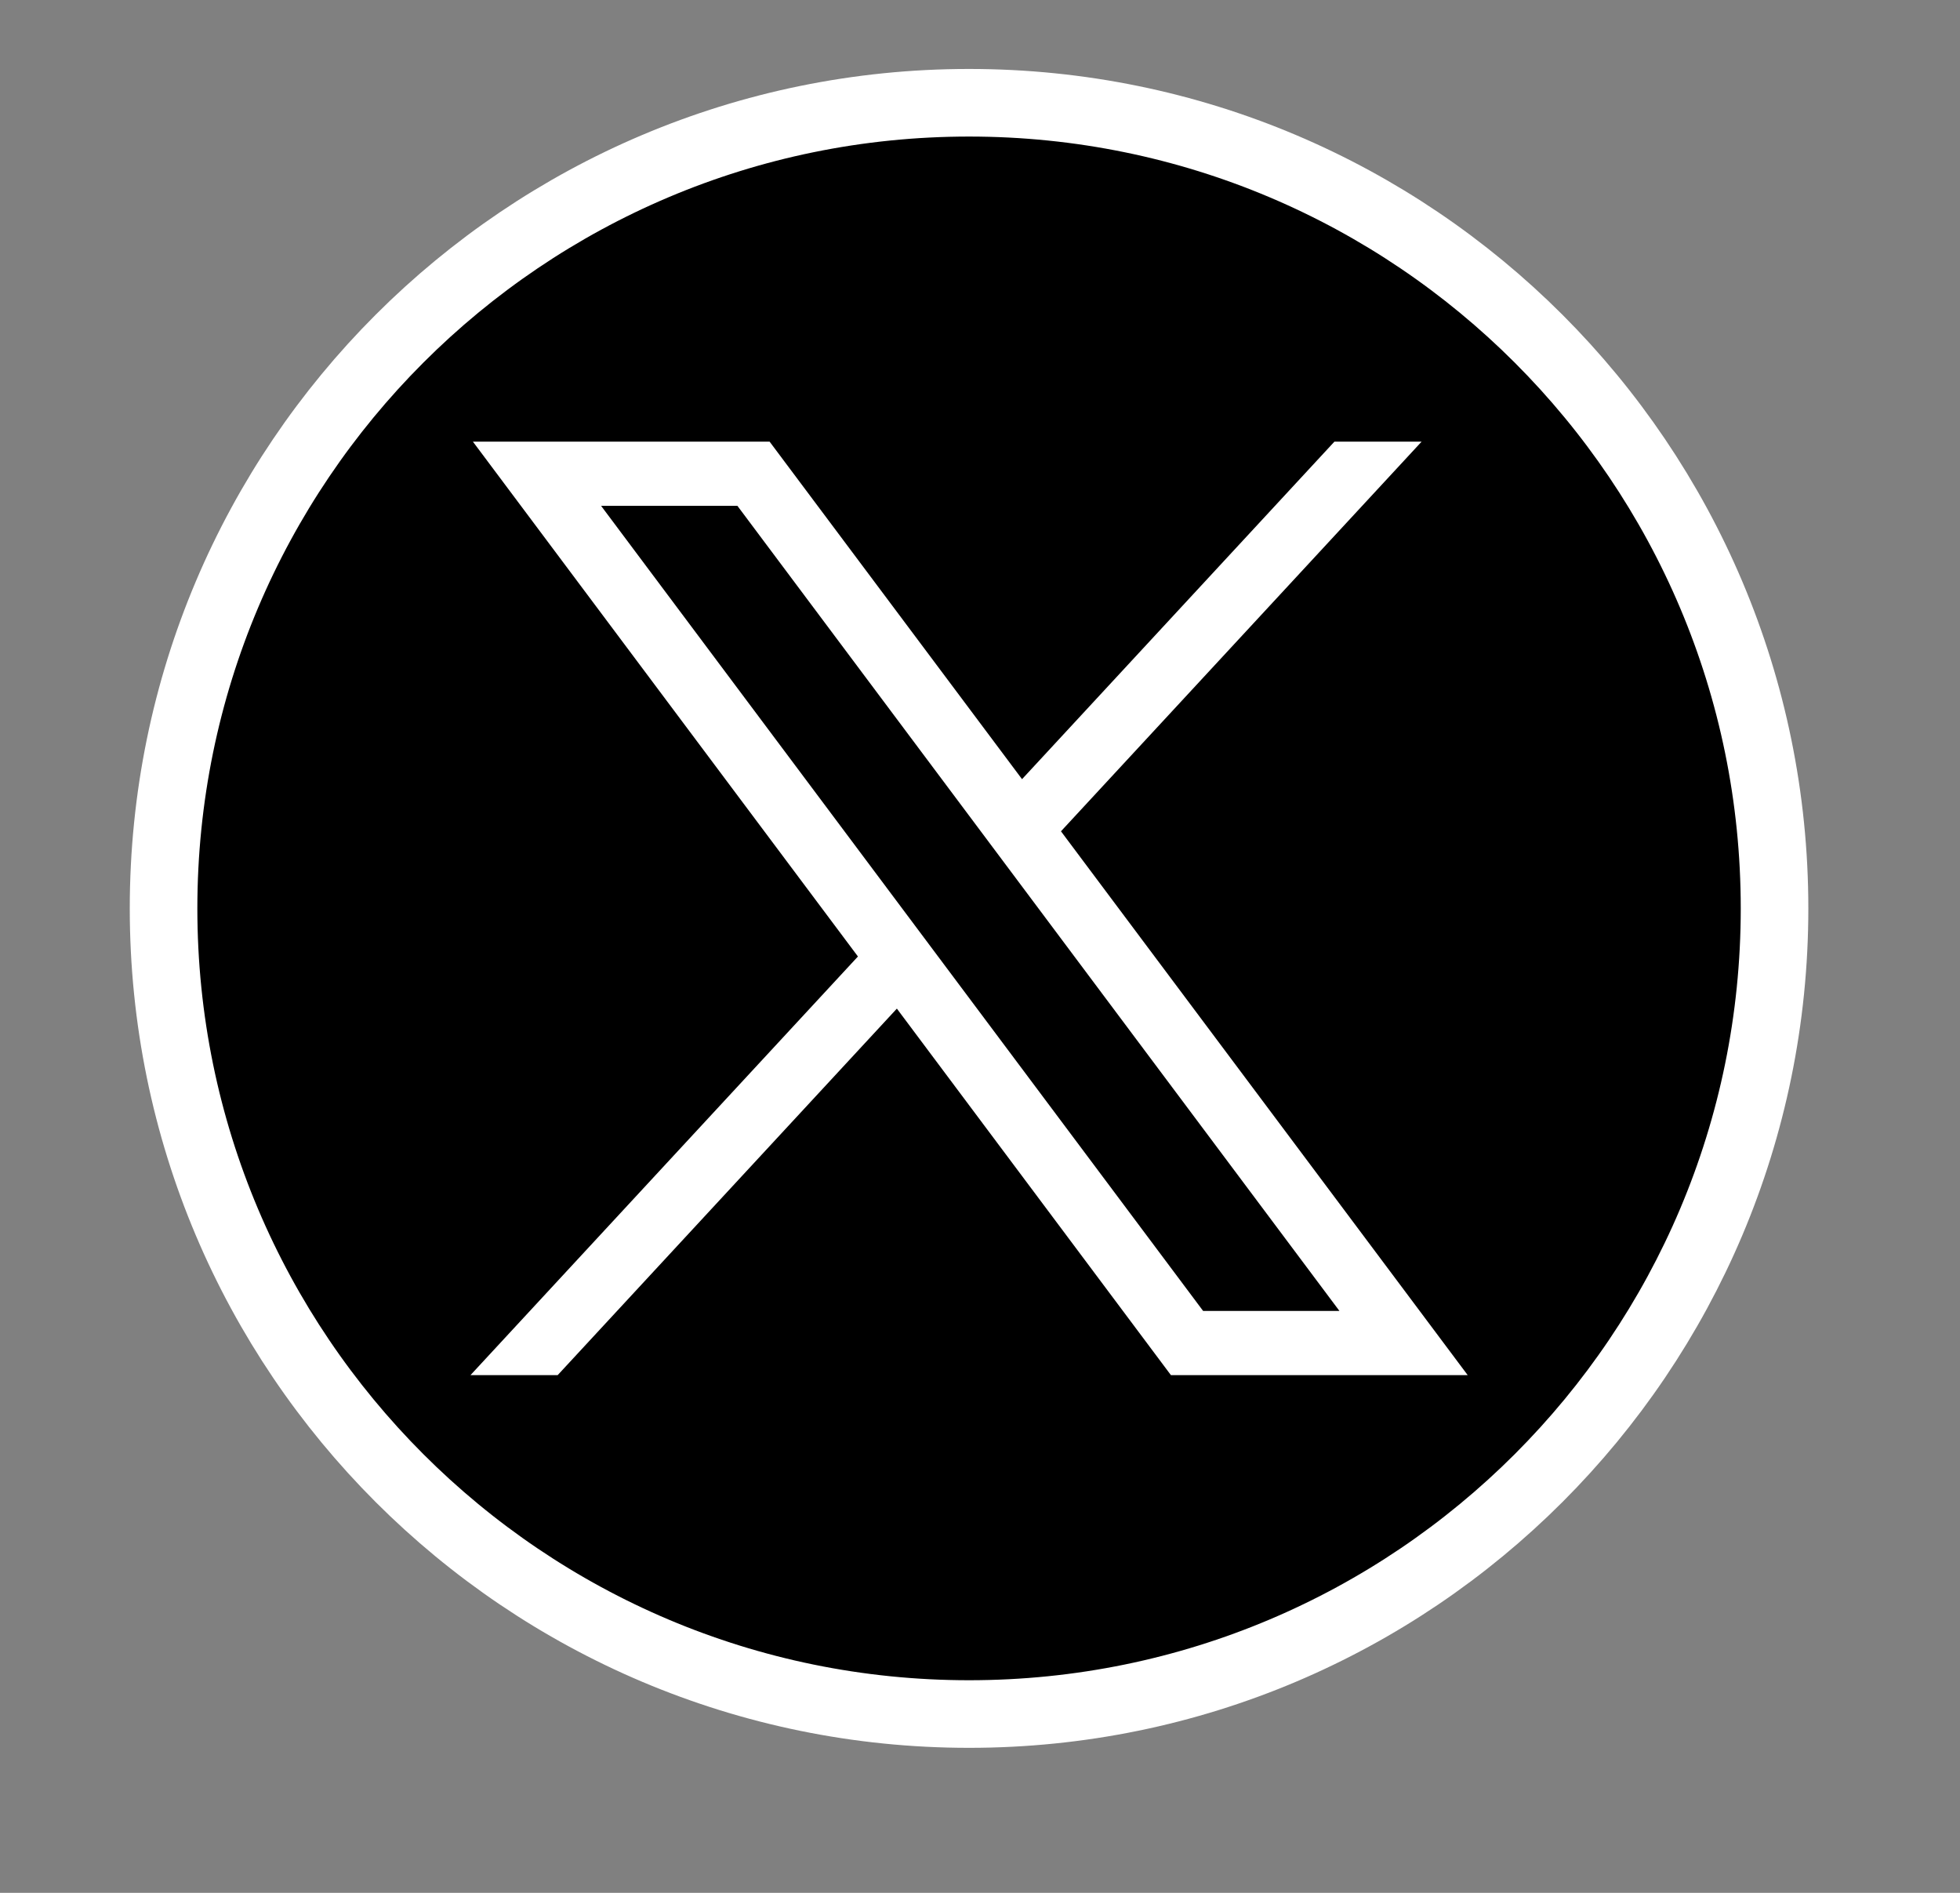
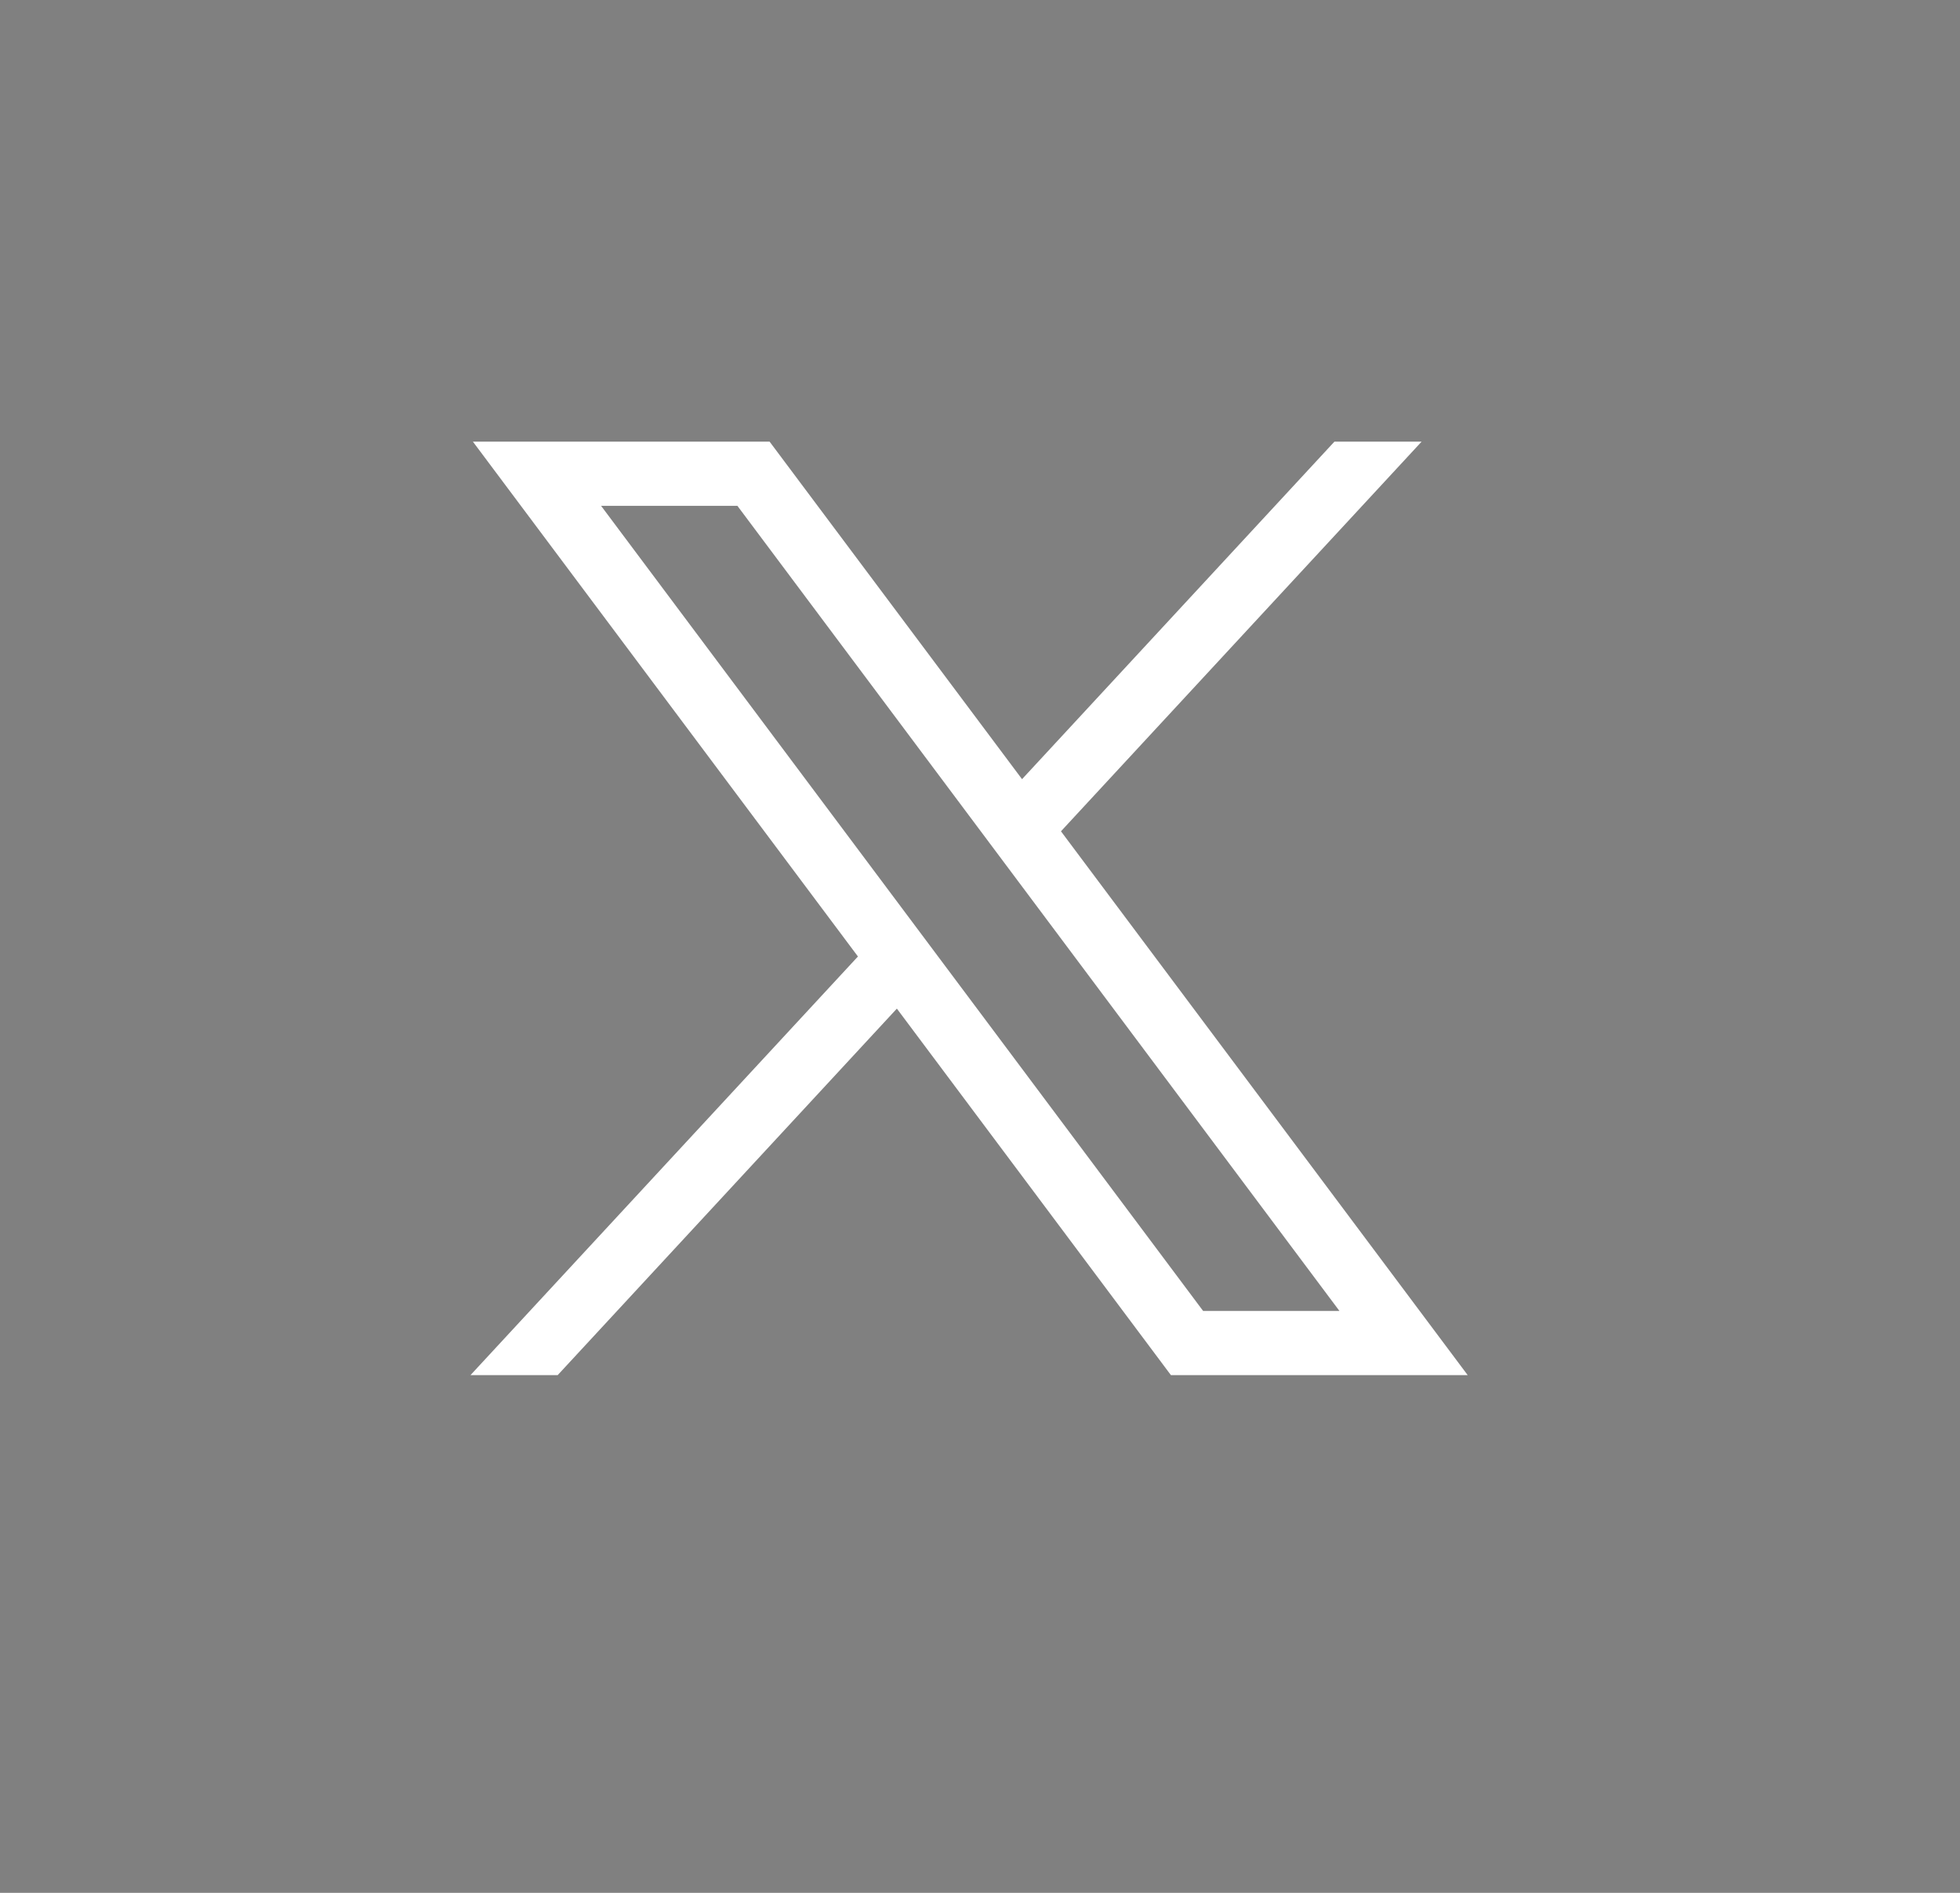
<svg xmlns="http://www.w3.org/2000/svg" width="29" height="28" viewBox="0 0 29 28" fill="none">
  <rect x="0" y="0" width="29" height="28" fill="#808080" stroke="none" />
-   <path d="M14.338 25.355C20.92 25.355 26.256 20.02 26.256 13.438C26.256 6.855 20.92 1.52 14.338 1.52C7.756 1.52 2.42 6.855 2.42 13.438C2.42 20.02 7.756 25.355 14.338 25.355Z" fill="black" stroke="white" stroke-miterlimit="10" />
  <path d="M6.997 6.533L12.694 14.149L6.961 20.342H8.251L13.27 14.92L17.325 20.342H21.716L15.698 12.297L21.034 6.533H19.744L15.122 11.526L11.387 6.533H6.997ZM8.894 7.483H10.911L19.818 19.392H17.801L8.894 7.483Z" fill="white" />
</svg>